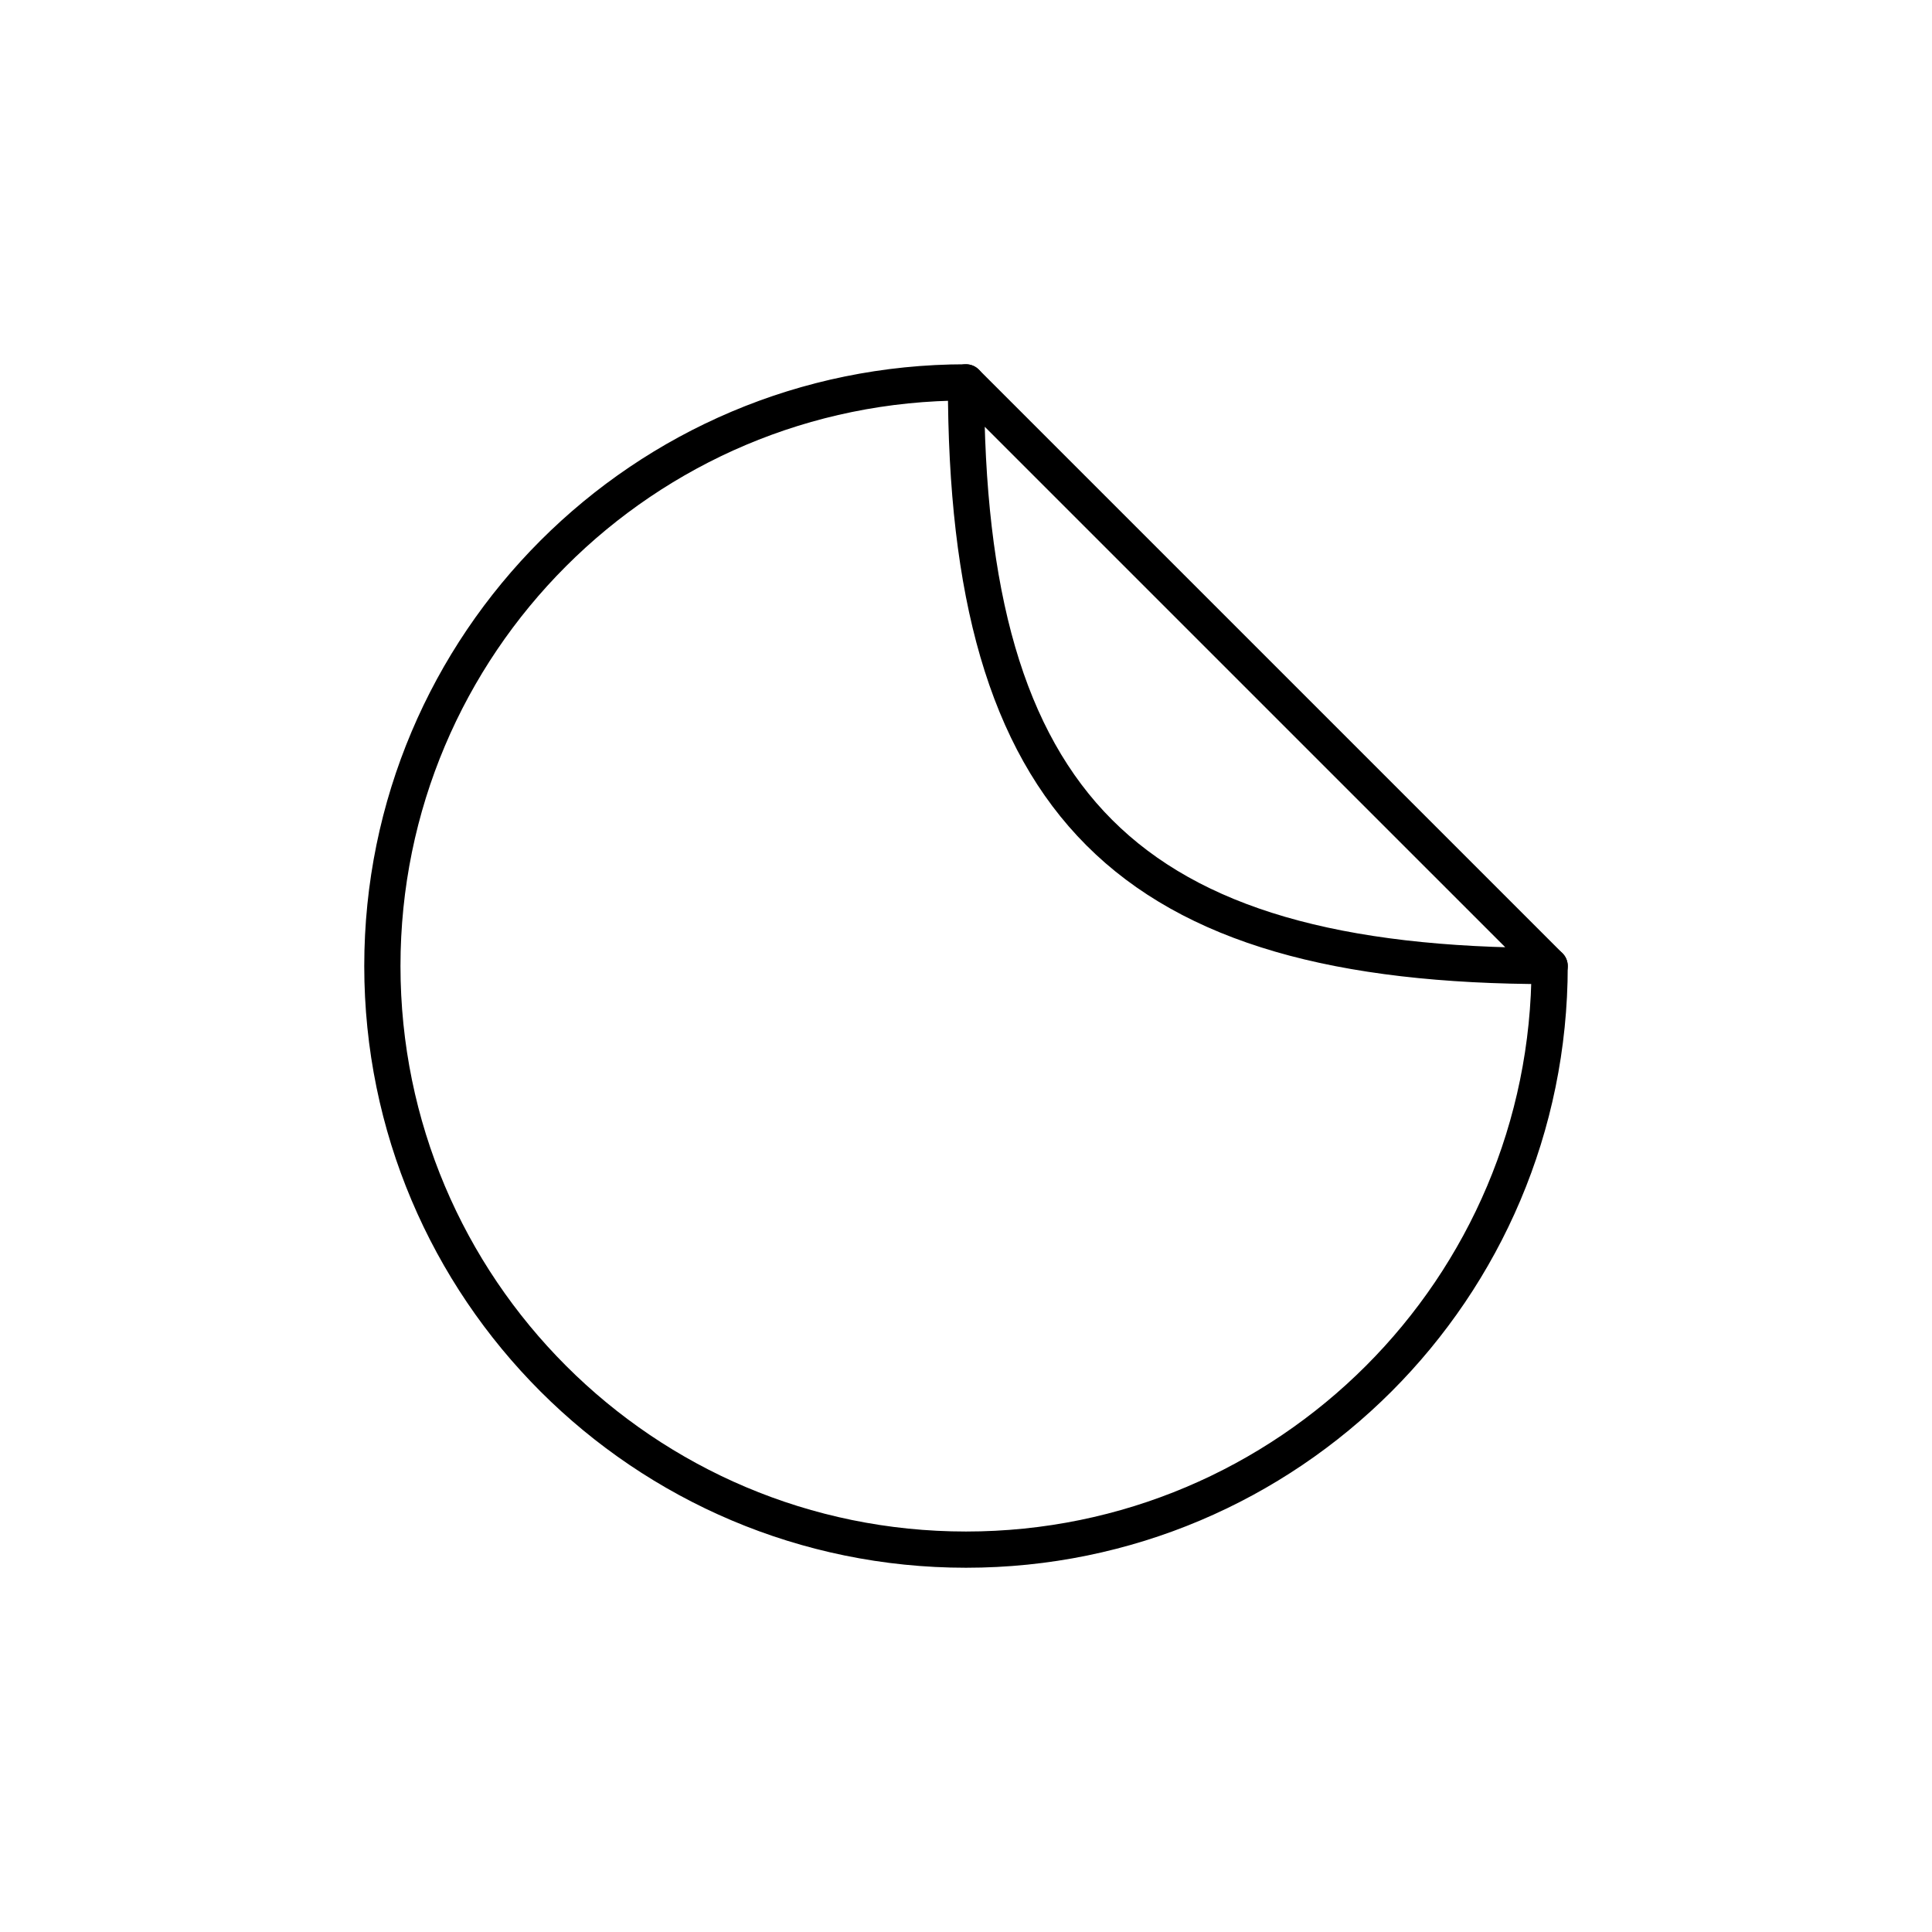
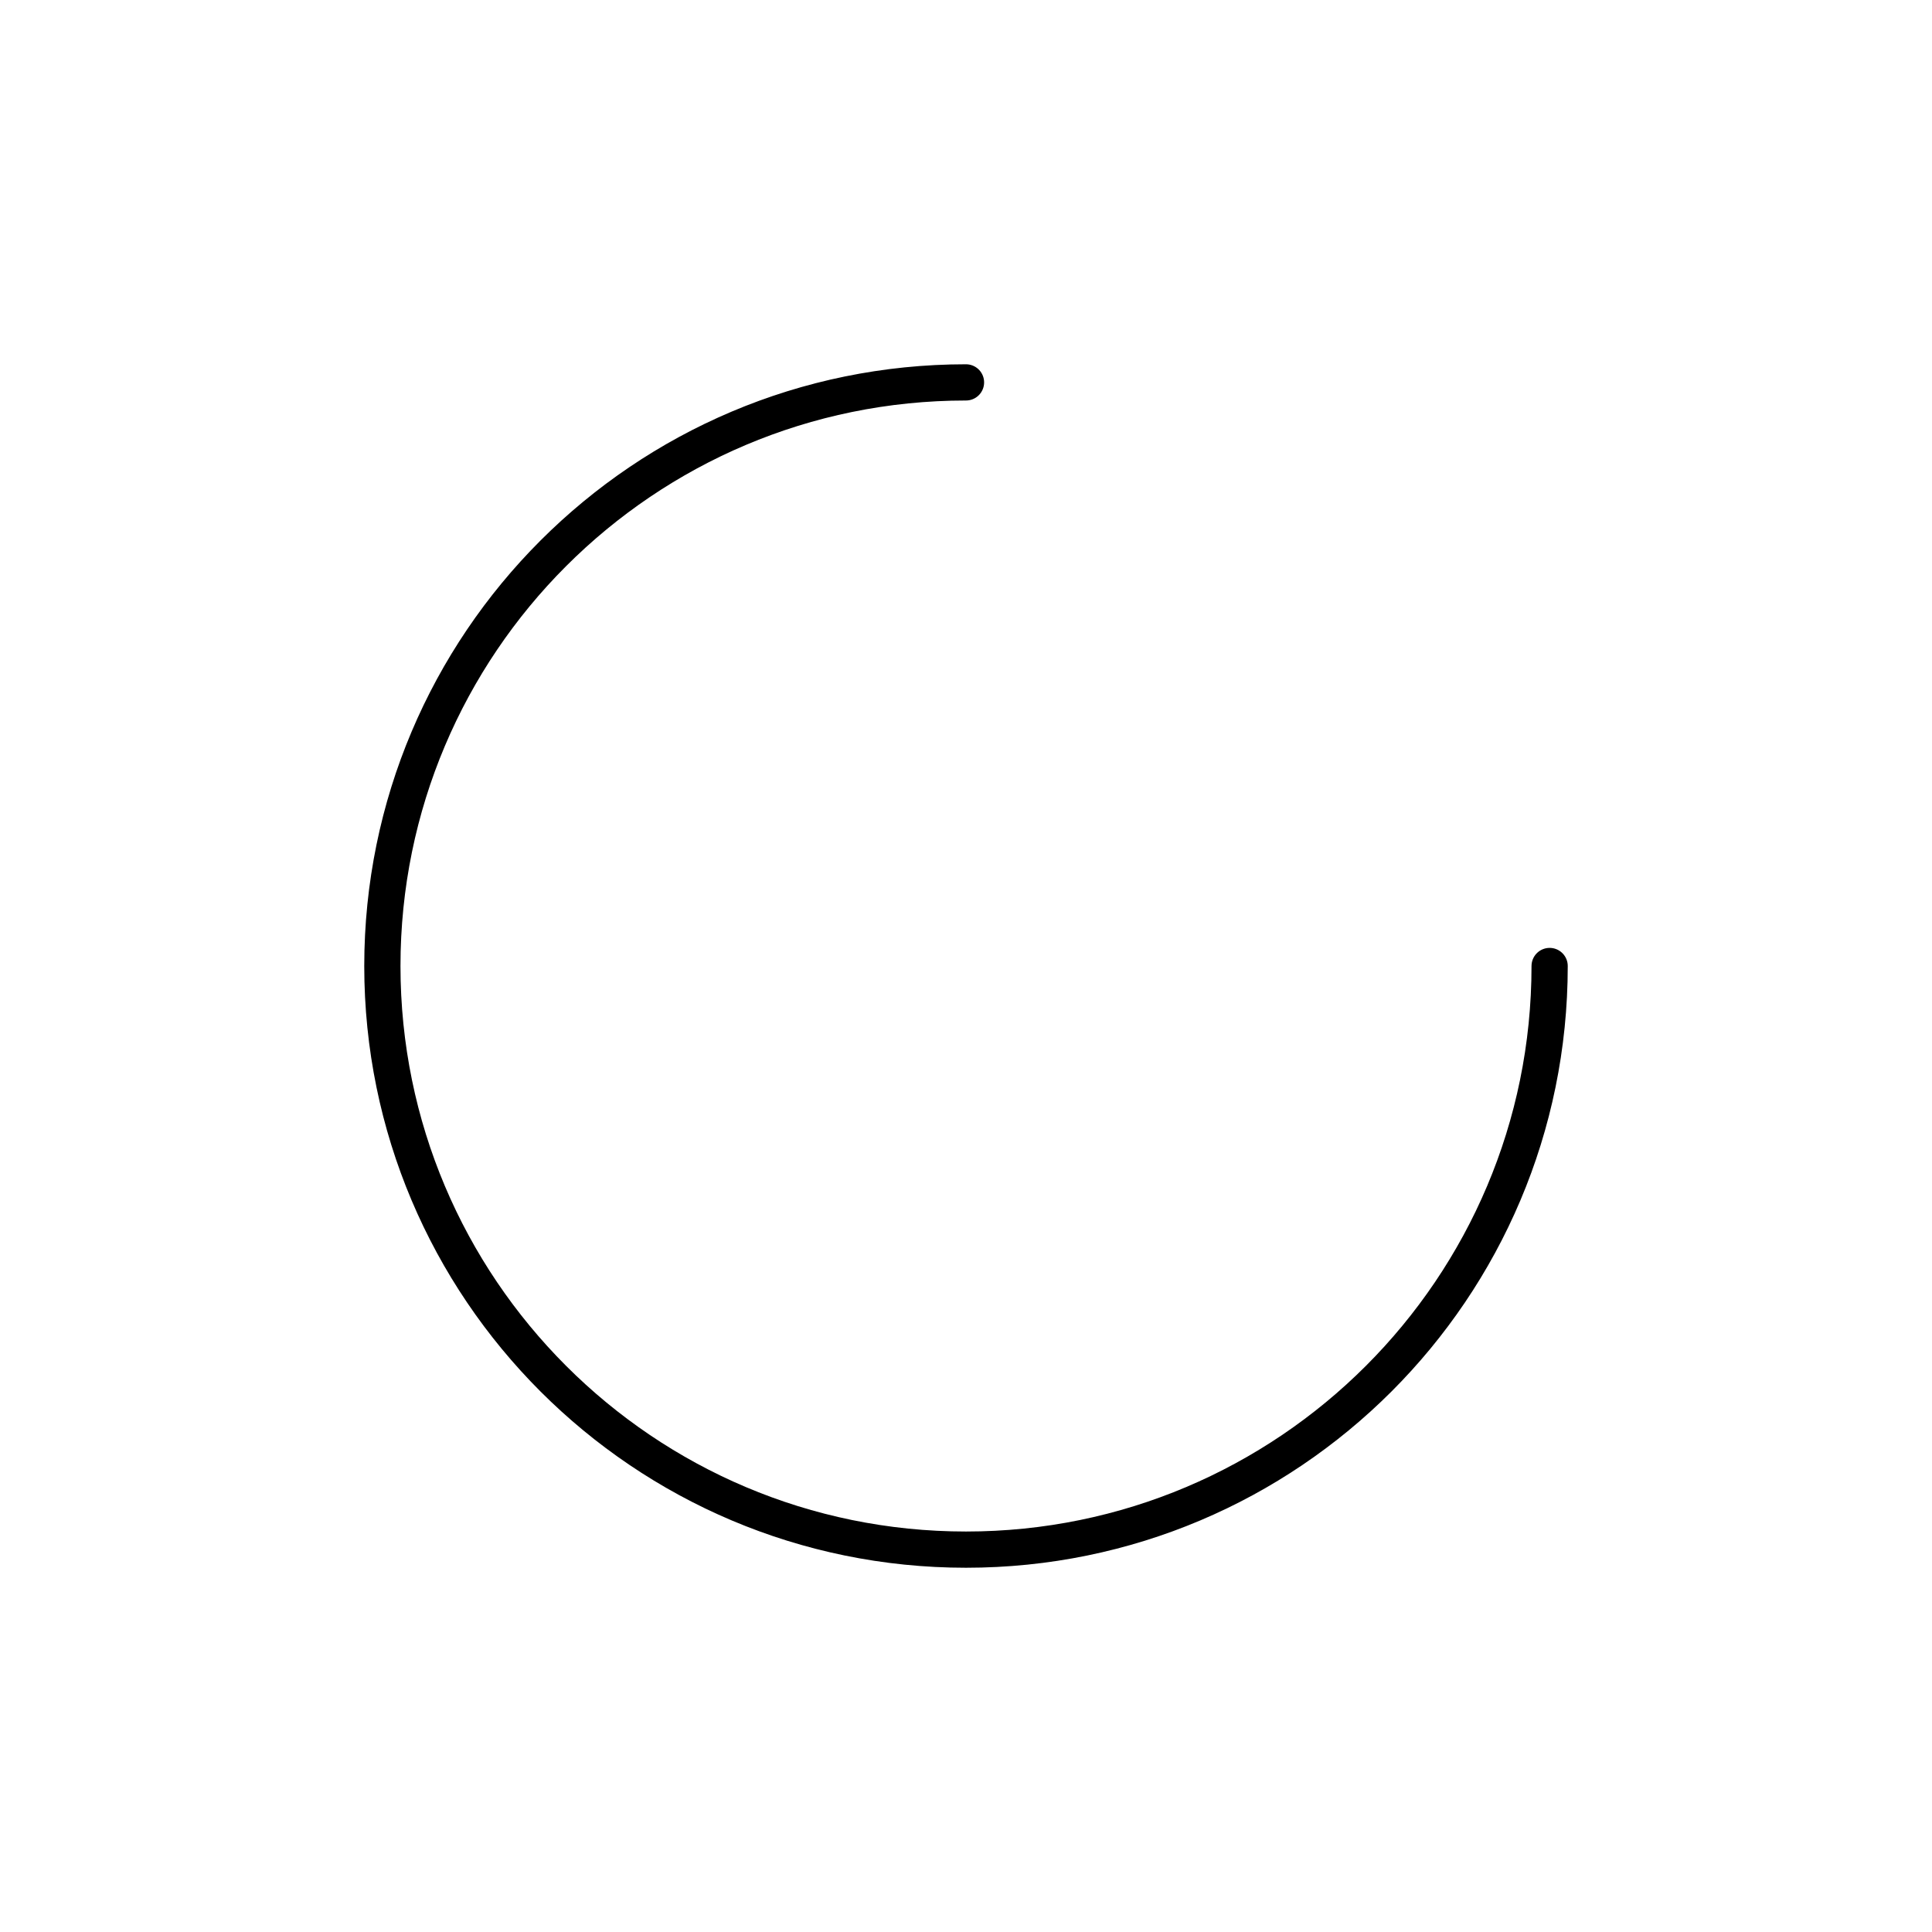
<svg xmlns="http://www.w3.org/2000/svg" fill="none" viewBox="0 0 80 80" height="80" width="80">
  <path stroke-linejoin="round" stroke-linecap="round" stroke-width="1.5" stroke="black" d="M64.167 40C64.167 53.347 53.347 64.167 40 64.167C26.653 64.167 15.833 53.347 15.833 40C15.833 26.653 26.653 15.834 40 15.834" />
-   <path stroke-linejoin="round" stroke-linecap="round" stroke-width="1.5" stroke="black" d="M64.167 40C46.667 40 40 33.334 40 15.834L64.167 40Z" />
</svg>